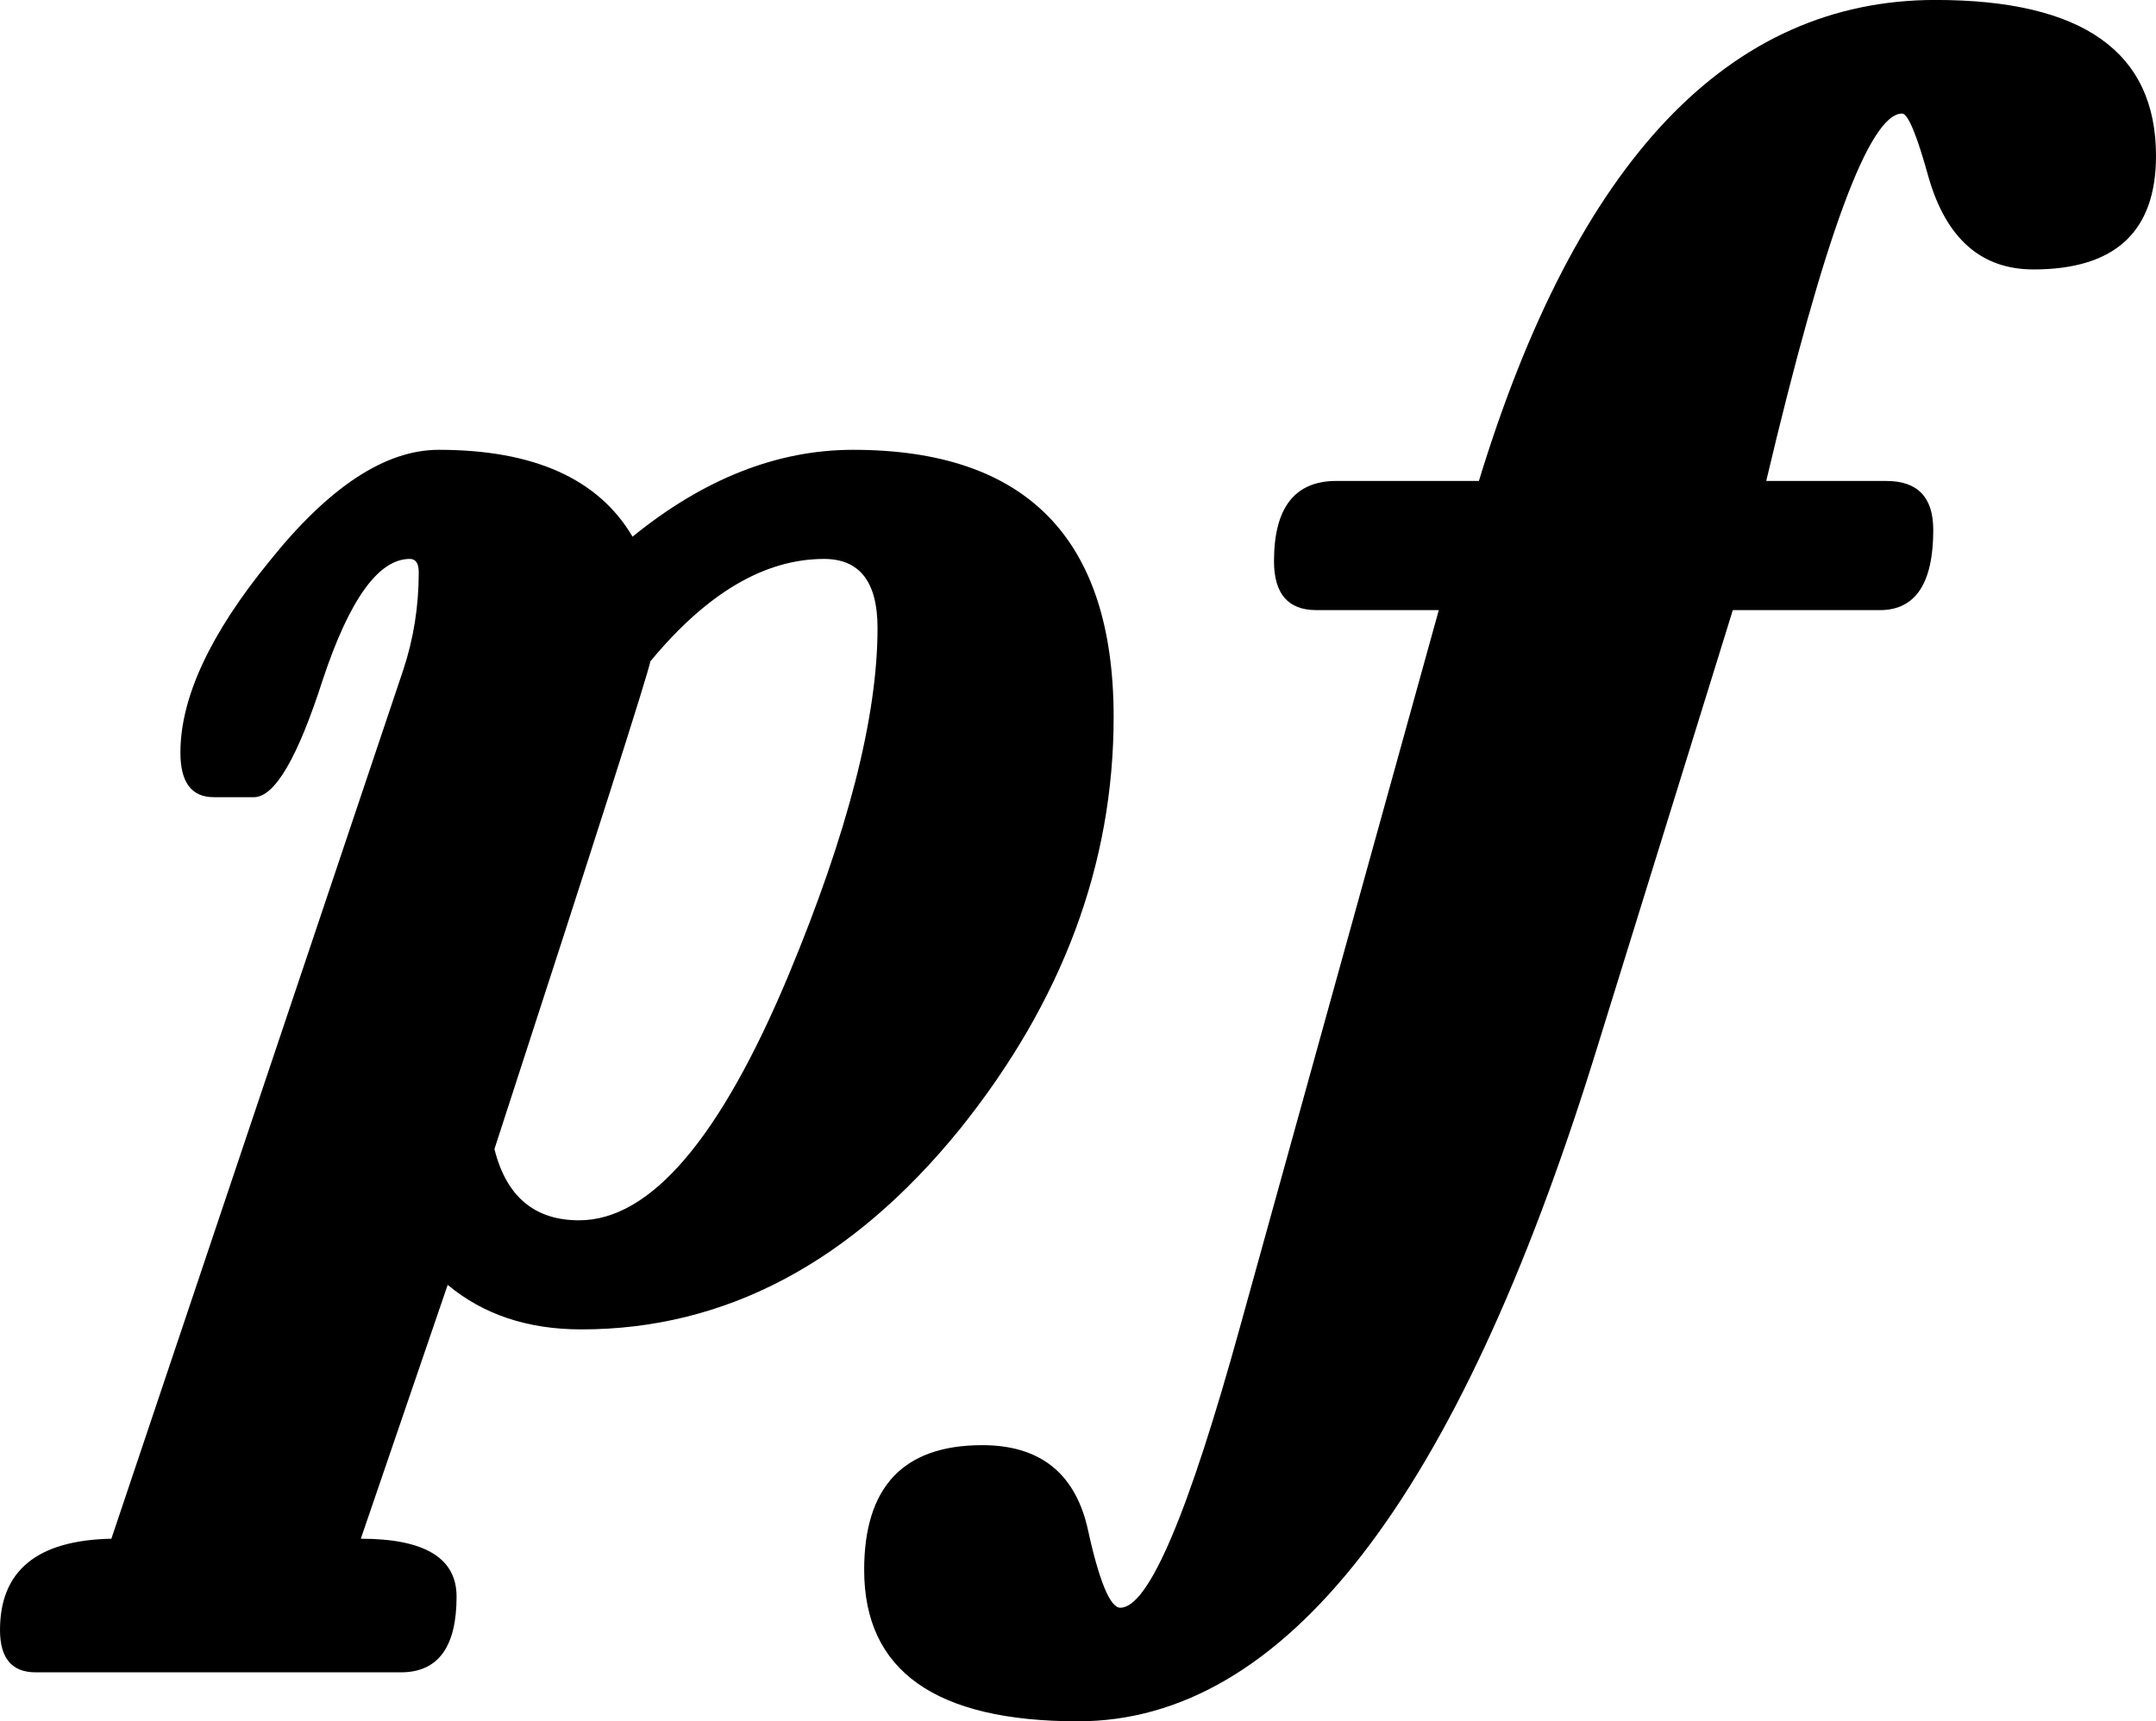
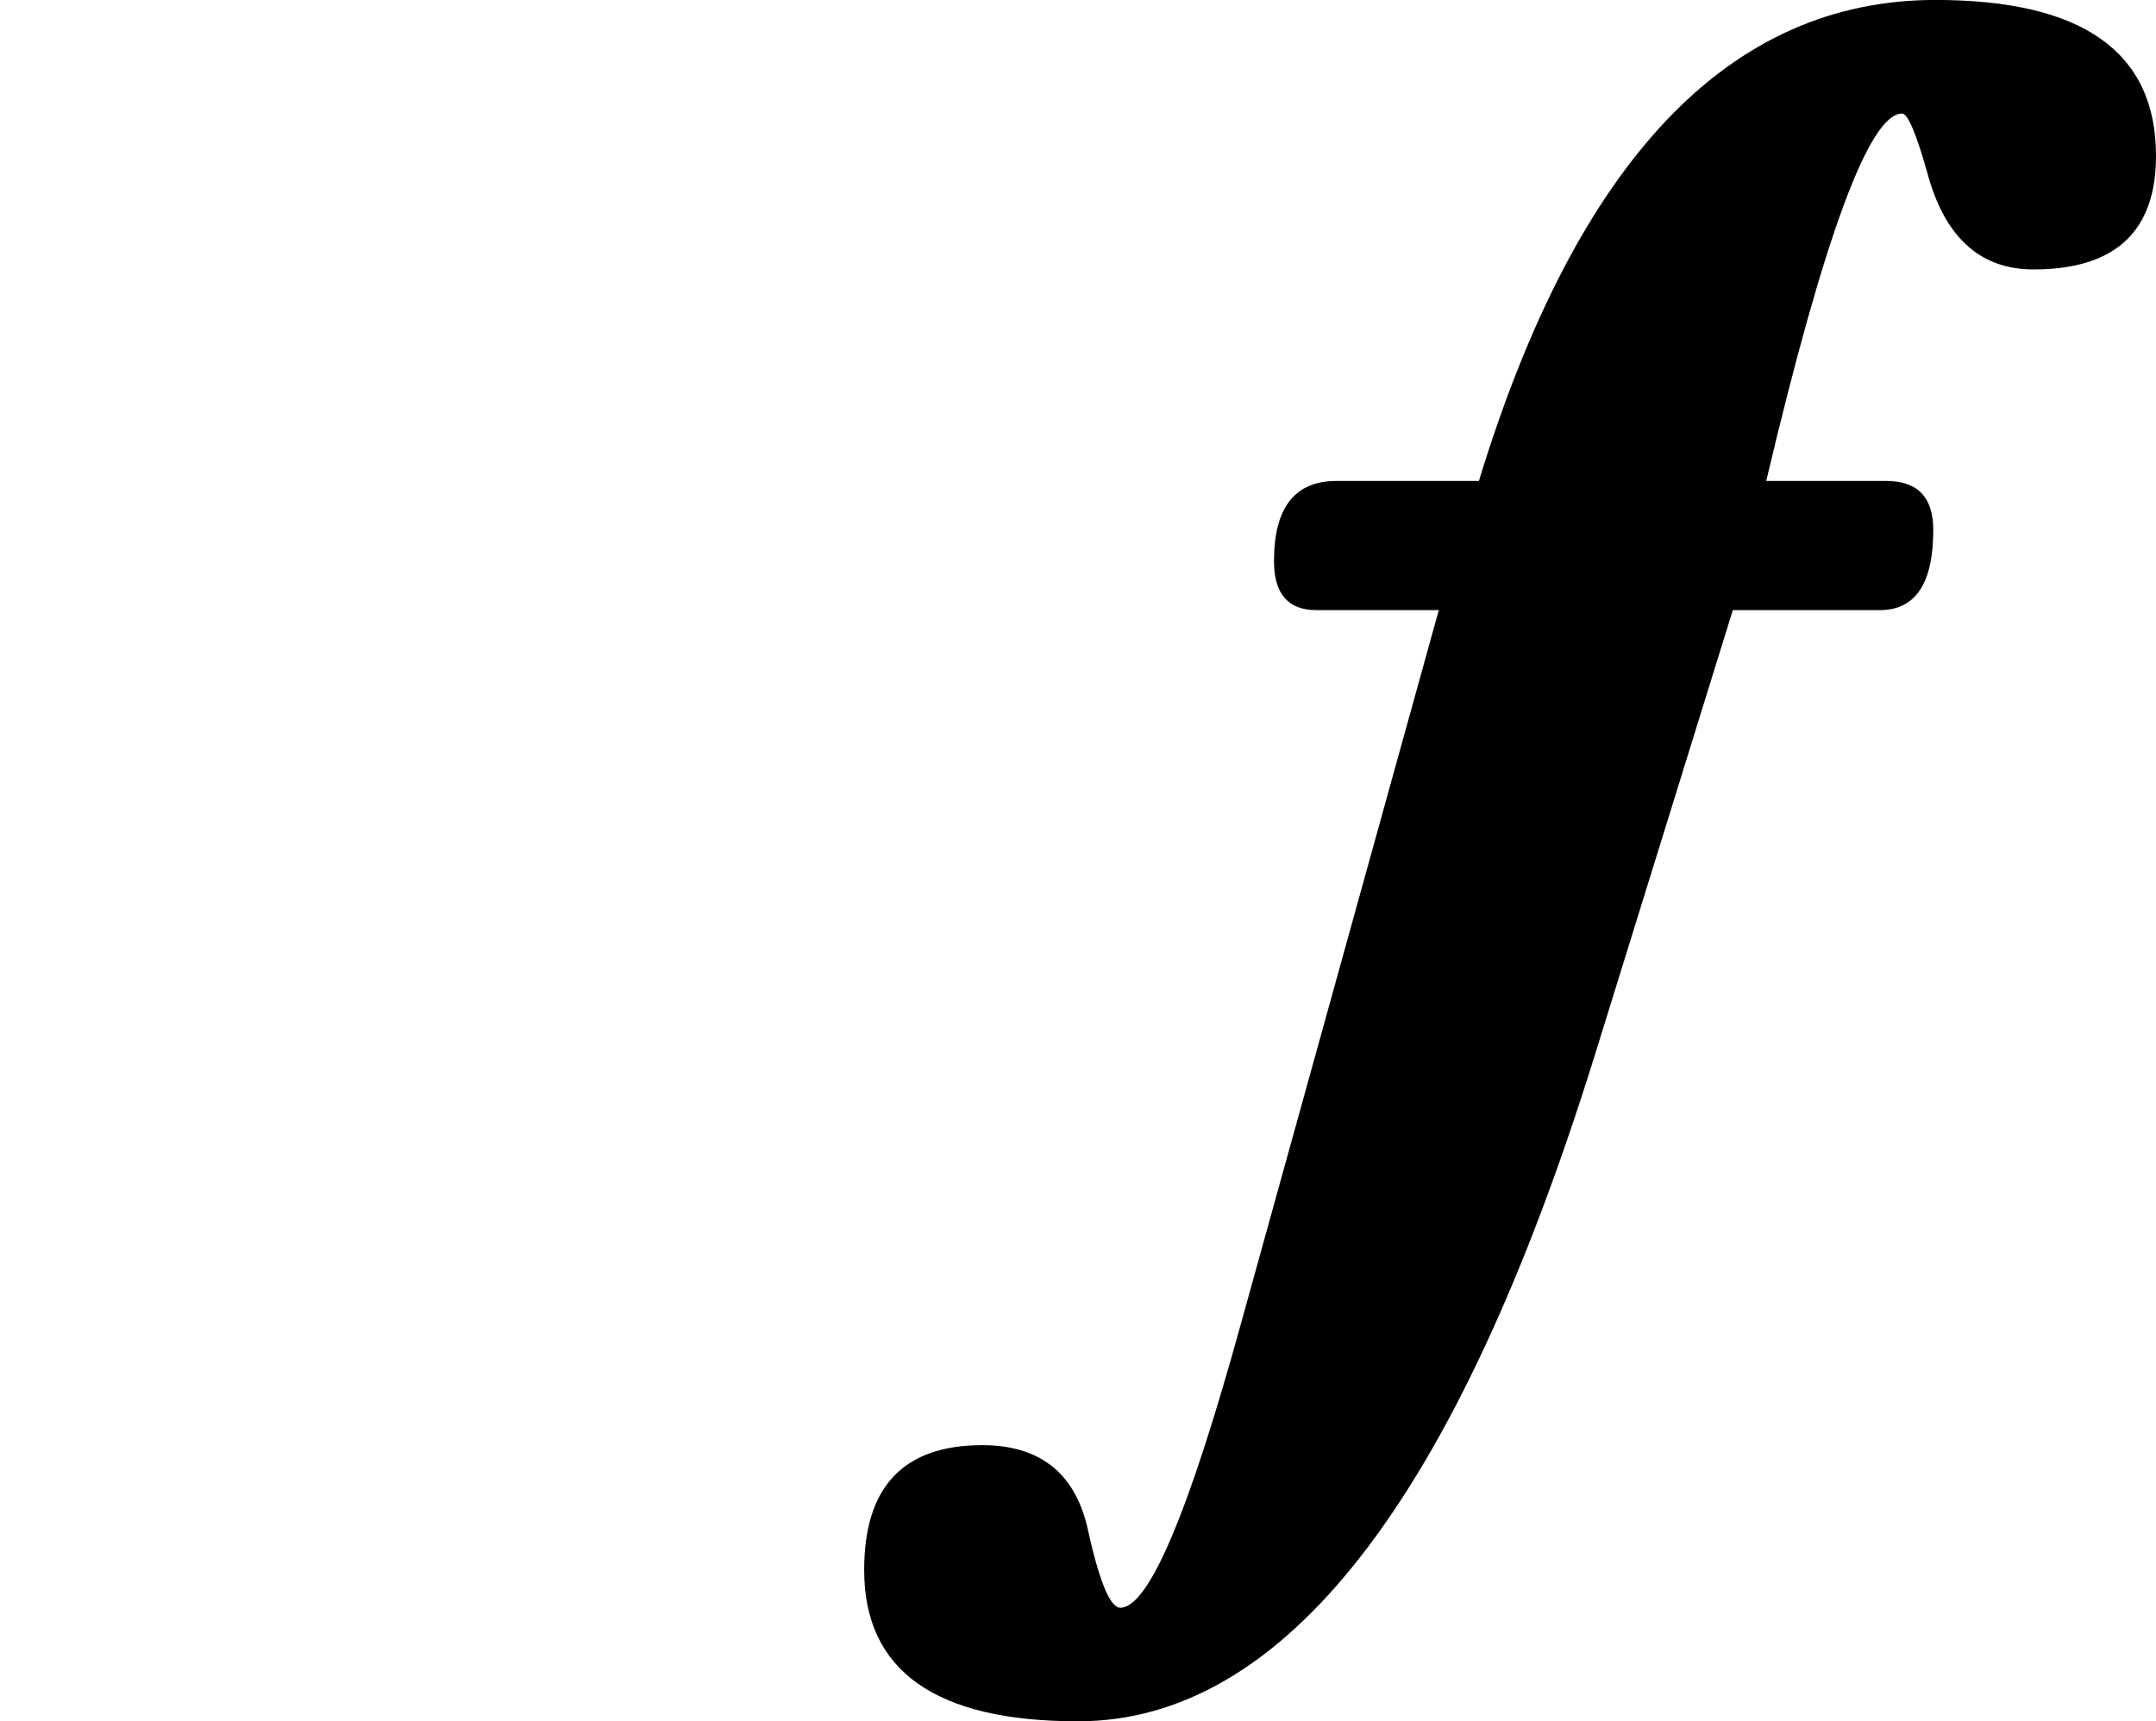
<svg xmlns="http://www.w3.org/2000/svg" xmlns:ns1="http://www.inkscape.org/namespaces/inkscape" xmlns:ns2="http://sodipodi.sourceforge.net/DTD/sodipodi-0.dtd" width="94.531" height="75.488" viewBox="0 0 94.531 75.488" id="svg3372" version="1.1" ns1:version="0.92.4 (5da689c313, 2019-01-14)" ns2:docname="Music dynamic pianoforte.svg">
  <defs id="defs3374" />
  <ns2:namedview id="base" pagecolor="#ffffff" bordercolor="#666666" borderopacity="1.0" ns1:pageopacity="0.0" ns1:pageshadow="2" ns1:zoom="2.61" ns1:cx="58.796578" ns1:cy="72.60425" ns1:document-units="px" ns1:current-layer="layer3" showgrid="false" showguides="true" ns1:guide-bbox="true" ns1:snap-intersection-paths="true" ns1:object-nodes="true" units="px" ns1:snap-to-guides="true" ns1:window-width="1400" ns1:window-height="1003" ns1:window-x="-4" ns1:window-y="-4" ns1:window-maximized="1" ns1:snap-bbox="false" ns1:object-paths="false" ns1:snap-center="true" ns1:snap-object-midpoints="false" ns1:snap-text-baseline="true" fit-margin-top="0" fit-margin-left="0" fit-margin-right="0" fit-margin-bottom="0">
    <ns1:grid type="xygrid" id="grid4557" originx="-181.836" originy="-57.871" />
  </ns2:namedview>
  <g ns1:groupmode="layer" id="layer3" ns1:label="Text letter" style="display:inline" transform="translate(-181.836,-166.641)">
    <g aria-label="𝆏𝆑" style="font-style:normal;font-weight:normal;line-height:0%;font-family:Universalia;-inkscape-font-specification:Universalia;text-align:center;letter-spacing:0px;word-spacing:0px;text-anchor:middle;display:inline;fill:#000000;fill-opacity:1;stroke:none" id="text3393">
-       <path d="m 230.664,198.086 q 0,9.668 -6.738,18.066 -7.129,8.789 -16.602,8.789 -3.516,0 -5.859,-1.953 l -3.809,11.133 q 4.199,0 4.199,2.539 0,3.32 -2.441,3.32 h -16.016 q -1.562,0 -1.562,-1.855 0,-3.906 4.883,-4.004 l 12.793,-38.086 q 0.684,-2.051 0.684,-4.297 0,-0.586 -0.391,-0.586 -2.051,0 -3.809,5.273 -1.66,5.176 -3.027,5.176 h -1.758 q -1.465,0 -1.465,-1.953 0,-3.613 3.906,-8.398 3.906,-4.883 7.422,-4.883 6.25,0 8.496,3.809 4.688,-3.809 9.668,-3.809 11.426,0 11.426,11.719 z m -10.352,-3.906 q 0,-3.027 -2.344,-3.027 -3.906,0 -7.617,4.492 -0.195,0.977 -6.836,21.387 0.781,3.125 3.711,3.125 4.688,0 9.18,-10.742 3.906,-9.375 3.906,-15.234 z" style="font-style:normal;font-variant:normal;font-weight:normal;font-stretch:normal;font-size:200px;line-height:1.25;font-family:Musica;-inkscape-font-specification:Musica;text-align:center;letter-spacing:0px;word-spacing:-70px;text-anchor:middle" id="path815" ns1:connector-curvature="0" />
      <path d="m 276.367,173.477 q 0,4.98 -5.371,4.98 -3.418,0 -4.59,-4.004 -0.781,-2.832 -1.172,-2.832 -2.148,0 -5.957,16.113 h 5.273 q 2.051,0 2.051,2.148 0,3.516 -2.344,3.516 h -6.445 l -6.055,19.531 q -9.082,29.199 -22.656,29.199 -9.375,0 -9.375,-6.641 0,-5.469 5.176,-5.469 3.711,0 4.59,3.516 0.781,3.613 1.465,3.613 1.855,0 5.273,-12.402 l 8.691,-31.348 h -5.371 q -1.855,0 -1.855,-2.148 0,-3.516 2.734,-3.516 h 6.25 q 6.445,-21.094 20.02,-21.094 9.668,0 9.668,6.836 z" style="font-style:normal;font-variant:normal;font-weight:normal;font-stretch:normal;font-size:200px;line-height:1.25;font-family:Musica;-inkscape-font-specification:Musica;text-align:center;letter-spacing:0px;word-spacing:-70px;text-anchor:middle" id="path817" ns1:connector-curvature="0" />
    </g>
  </g>
</svg>